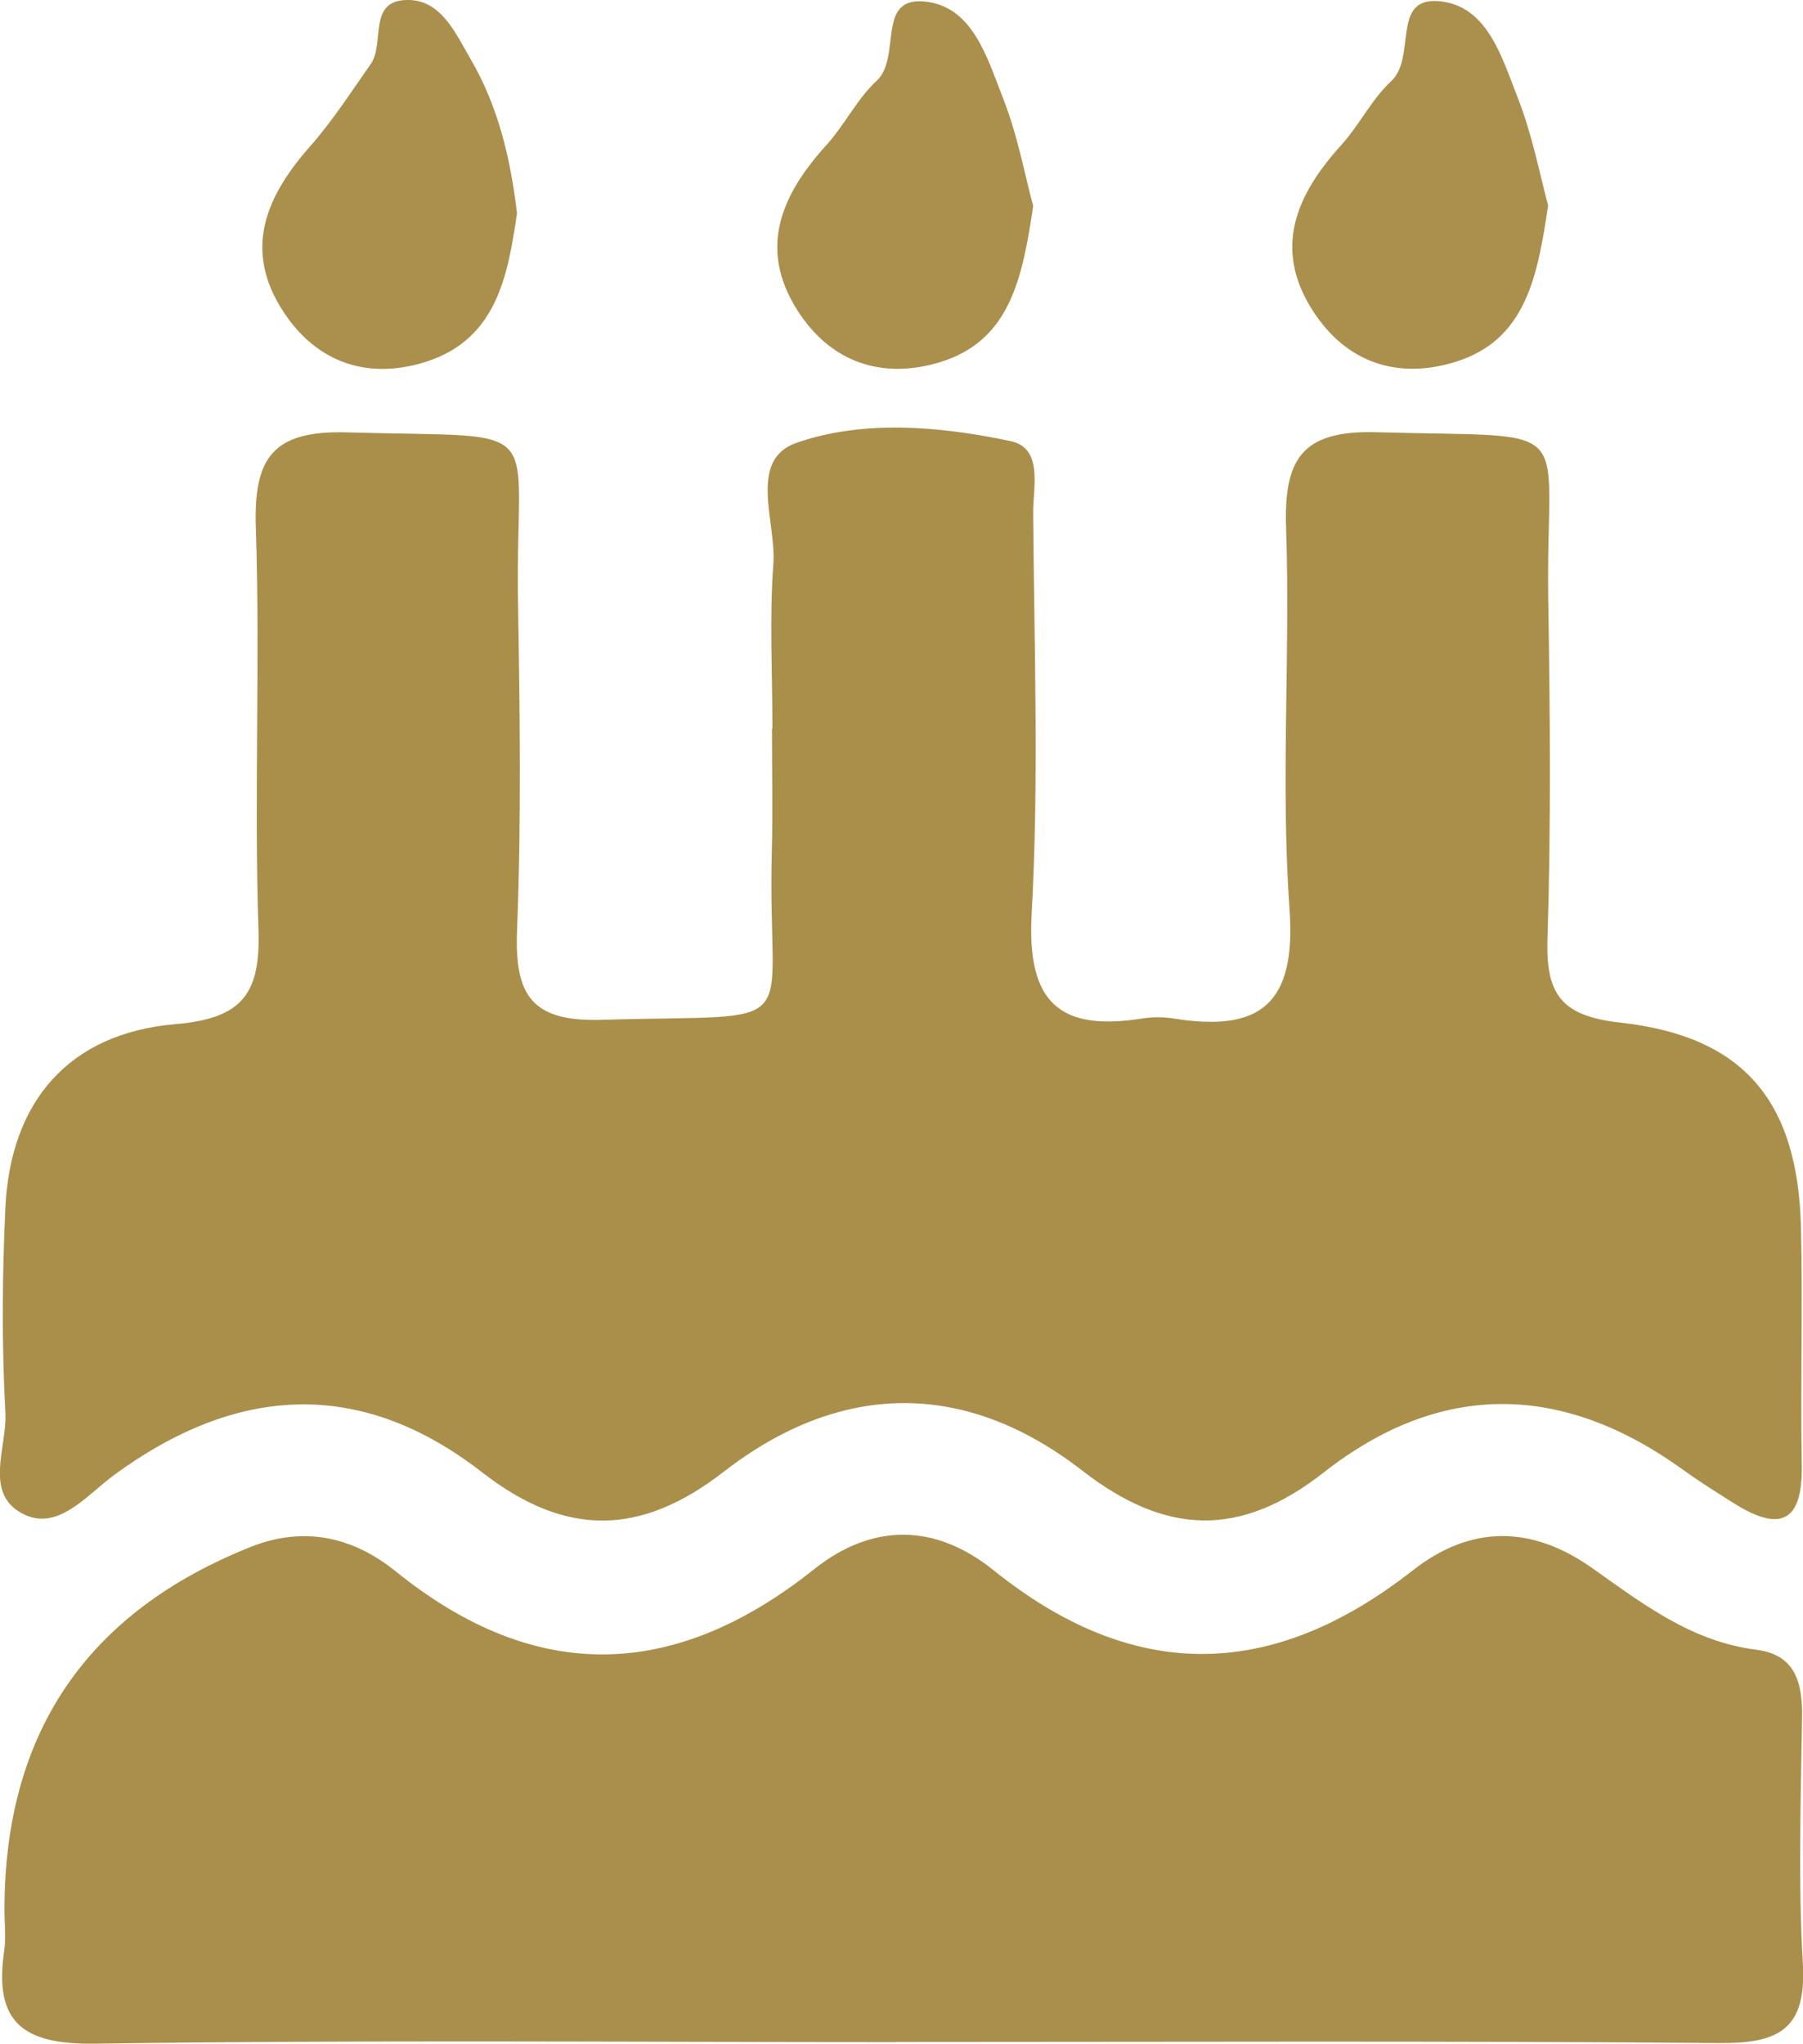
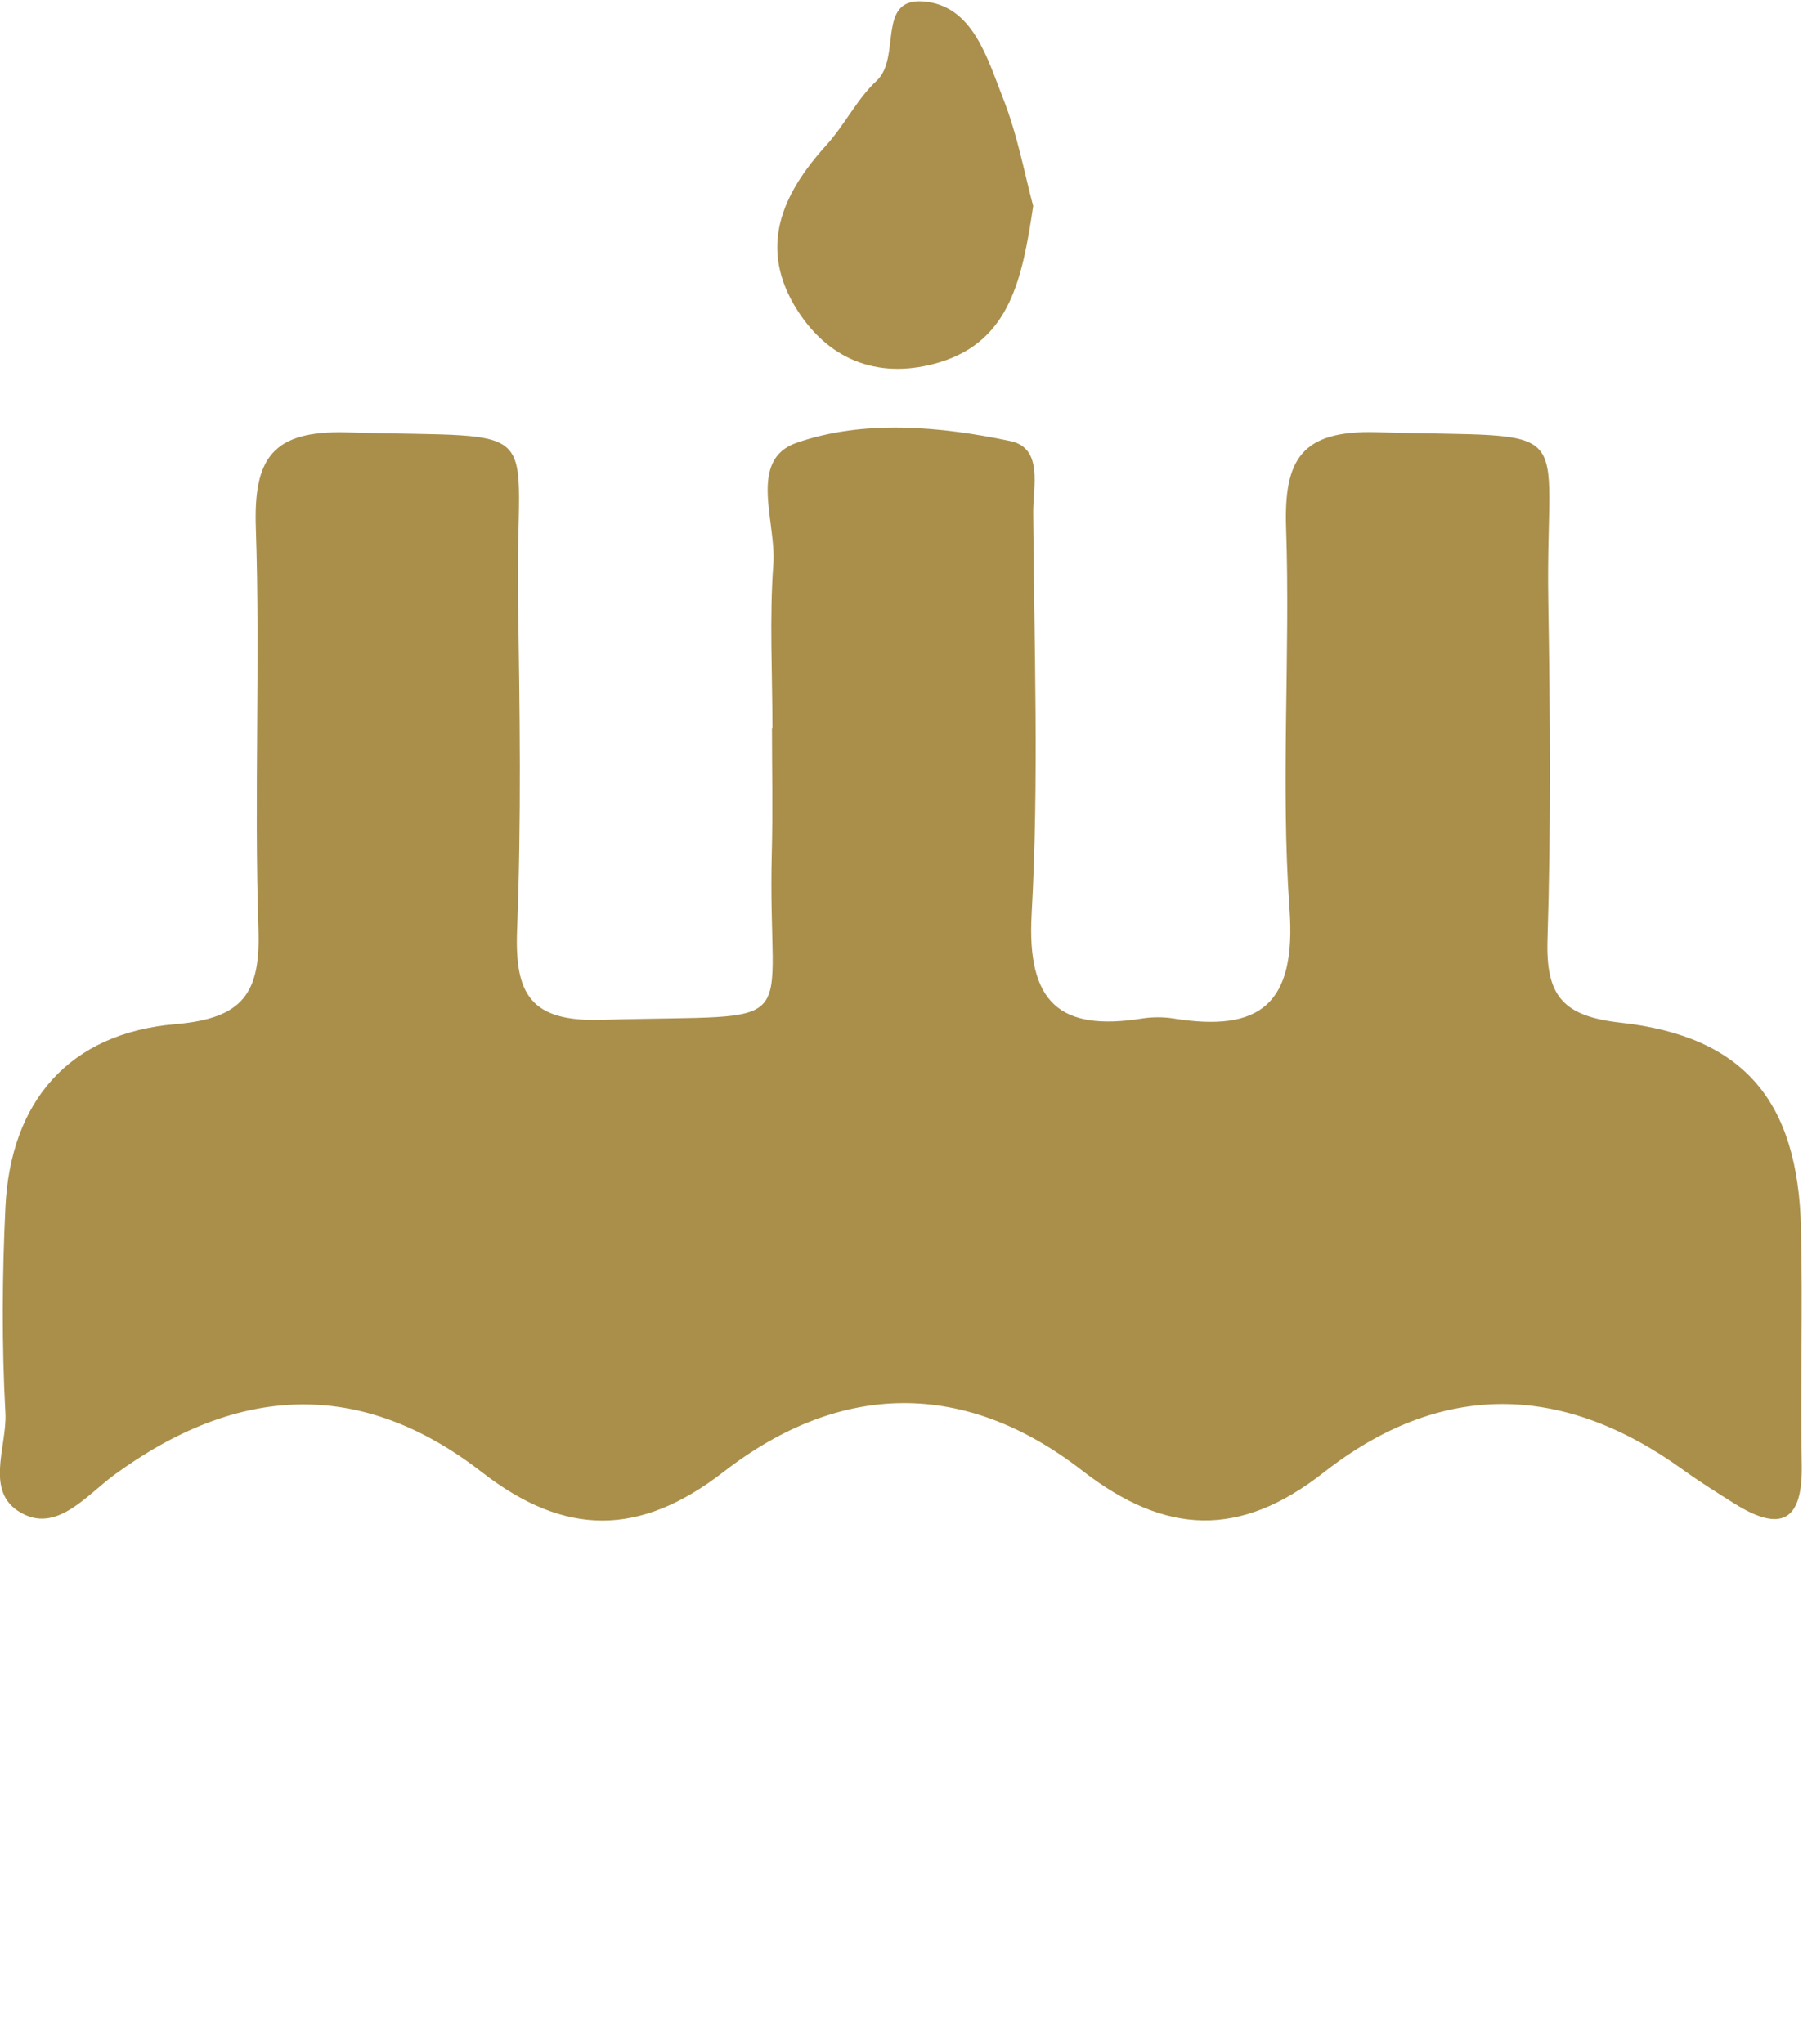
<svg xmlns="http://www.w3.org/2000/svg" id="Layer_2" data-name="Layer 2" viewBox="0 0 116.85 132.44">
  <defs>
    <style>
      .cls-1 {
        fill: #aa8f4b;
      }

      .cls-1, .cls-2, .cls-3 {
        stroke-width: 0px;
      }

      .cls-2 {
        fill: #ab8f4c;
      }

      .cls-3 {
        fill: #aa8e4b;
      }
    </style>
  </defs>
  <g id="Layer_1-2" data-name="Layer 1">
    <g>
      <path class="cls-1" d="M50.06,47.21c0-3.56-.2-7.13.06-10.67.2-2.71-1.68-6.75,1.52-7.85,4.33-1.5,9.26-1.07,13.83-.11,2.16.45,1.48,2.96,1.49,4.64.06,8.67.38,17.36-.1,26-.32,5.75,1.81,7.64,7.18,6.78.65-.1,1.35-.1,2,0,5.63.91,7.98-.92,7.53-7.11-.58-8.18.06-16.45-.22-24.66-.15-4.45.98-6.36,5.87-6.22,13.42.39,10.93-1.03,11.12,10.87.12,7.33.18,14.68-.05,22.01-.11,3.6.95,4.96,4.72,5.38,8.05.89,11.52,5.13,11.71,13.32.12,5.11-.04,10.23.05,15.34.07,3.69-1.37,4.39-4.38,2.5-1.13-.71-2.26-1.42-3.34-2.2-7.81-5.63-15.69-5.75-23.27.2-5.42,4.25-10.24,4.06-15.63-.12-7.61-5.91-15.68-5.8-23.25.07-5.43,4.21-10.28,4.21-15.66.03-7.89-6.13-15.89-5.65-23.85.18-1.71,1.26-3.59,3.61-5.79,2.57-2.73-1.28-1.13-4.35-1.25-6.59-.24-4.43-.21-8.9,0-13.33.33-6.86,4.12-11.28,11.01-11.87,4.4-.37,5.53-2.01,5.39-6.16-.29-8.66.12-17.35-.17-26.01-.15-4.5,1.07-6.32,5.91-6.18,13.37.39,10.89-1.04,11.08,10.9.12,7.11.22,14.24-.06,21.34-.16,4.17.87,5.97,5.48,5.83,13.61-.4,10.71,1.15,11.03-10.87.07-2.67.01-5.34.01-8Z" />
-       <path class="cls-3" d="M58.12,132.34c-17.31,0-34.63-.15-51.94.1-4.66.07-6.59-1.35-5.91-6,.13-.87.02-1.77.02-2.66q-.01-17.18,15.98-23.54c3.41-1.35,6.58-.66,9.36,1.58,9.11,7.36,18.1,7.07,27.15-.14,3.79-3.01,7.85-2.94,11.6.07,9.1,7.32,18.05,7.17,27.18.02,3.72-2.92,7.66-2.97,11.66-.13,3.23,2.29,6.43,4.75,10.6,5.27,2.53.32,3,2.12,2.97,4.36-.08,5.33-.26,10.67.05,15.98.25,4.27-1.57,5.19-5.44,5.15-17.76-.15-35.52-.07-53.27-.07Z" />
-       <path class="cls-2" d="M33.5,13.86c-.59,4.05-1.34,8.11-5.85,9.57-3.72,1.2-7.07.14-9.27-3.21-2.64-4.01-1.17-7.47,1.72-10.74,1.45-1.64,2.65-3.52,3.92-5.32C24.96,2.84,23.81.06,26.34,0c2.24-.06,3.17,2.14,4.16,3.83,1.81,3.1,2.6,6.52,3.01,10.03Z" />
      <path class="cls-2" d="M66.96,13.35c-.7,4.69-1.5,8.73-6.04,10.12-3.74,1.14-7.07.03-9.23-3.34-2.58-4.04-1.05-7.51,1.87-10.73,1.18-1.3,1.98-2.98,3.25-4.16,1.62-1.5-.02-5.36,3-5.15,3.22.23,4.16,3.65,5.19,6.26.96,2.43,1.43,5.05,1.96,7Z" />
-       <path class="cls-2" d="M100.33,13.32c-.69,4.67-1.47,8.72-6,10.13-3.73,1.16-7.07.07-9.24-3.3-2.6-4.03-1.1-7.51,1.82-10.73,1.18-1.3,1.98-2.98,3.25-4.16,1.64-1.51.02-5.37,2.98-5.19,3.23.19,4.18,3.62,5.21,6.23.96,2.43,1.45,5.05,1.98,7.01Z" />
    </g>
  </g>
</svg>